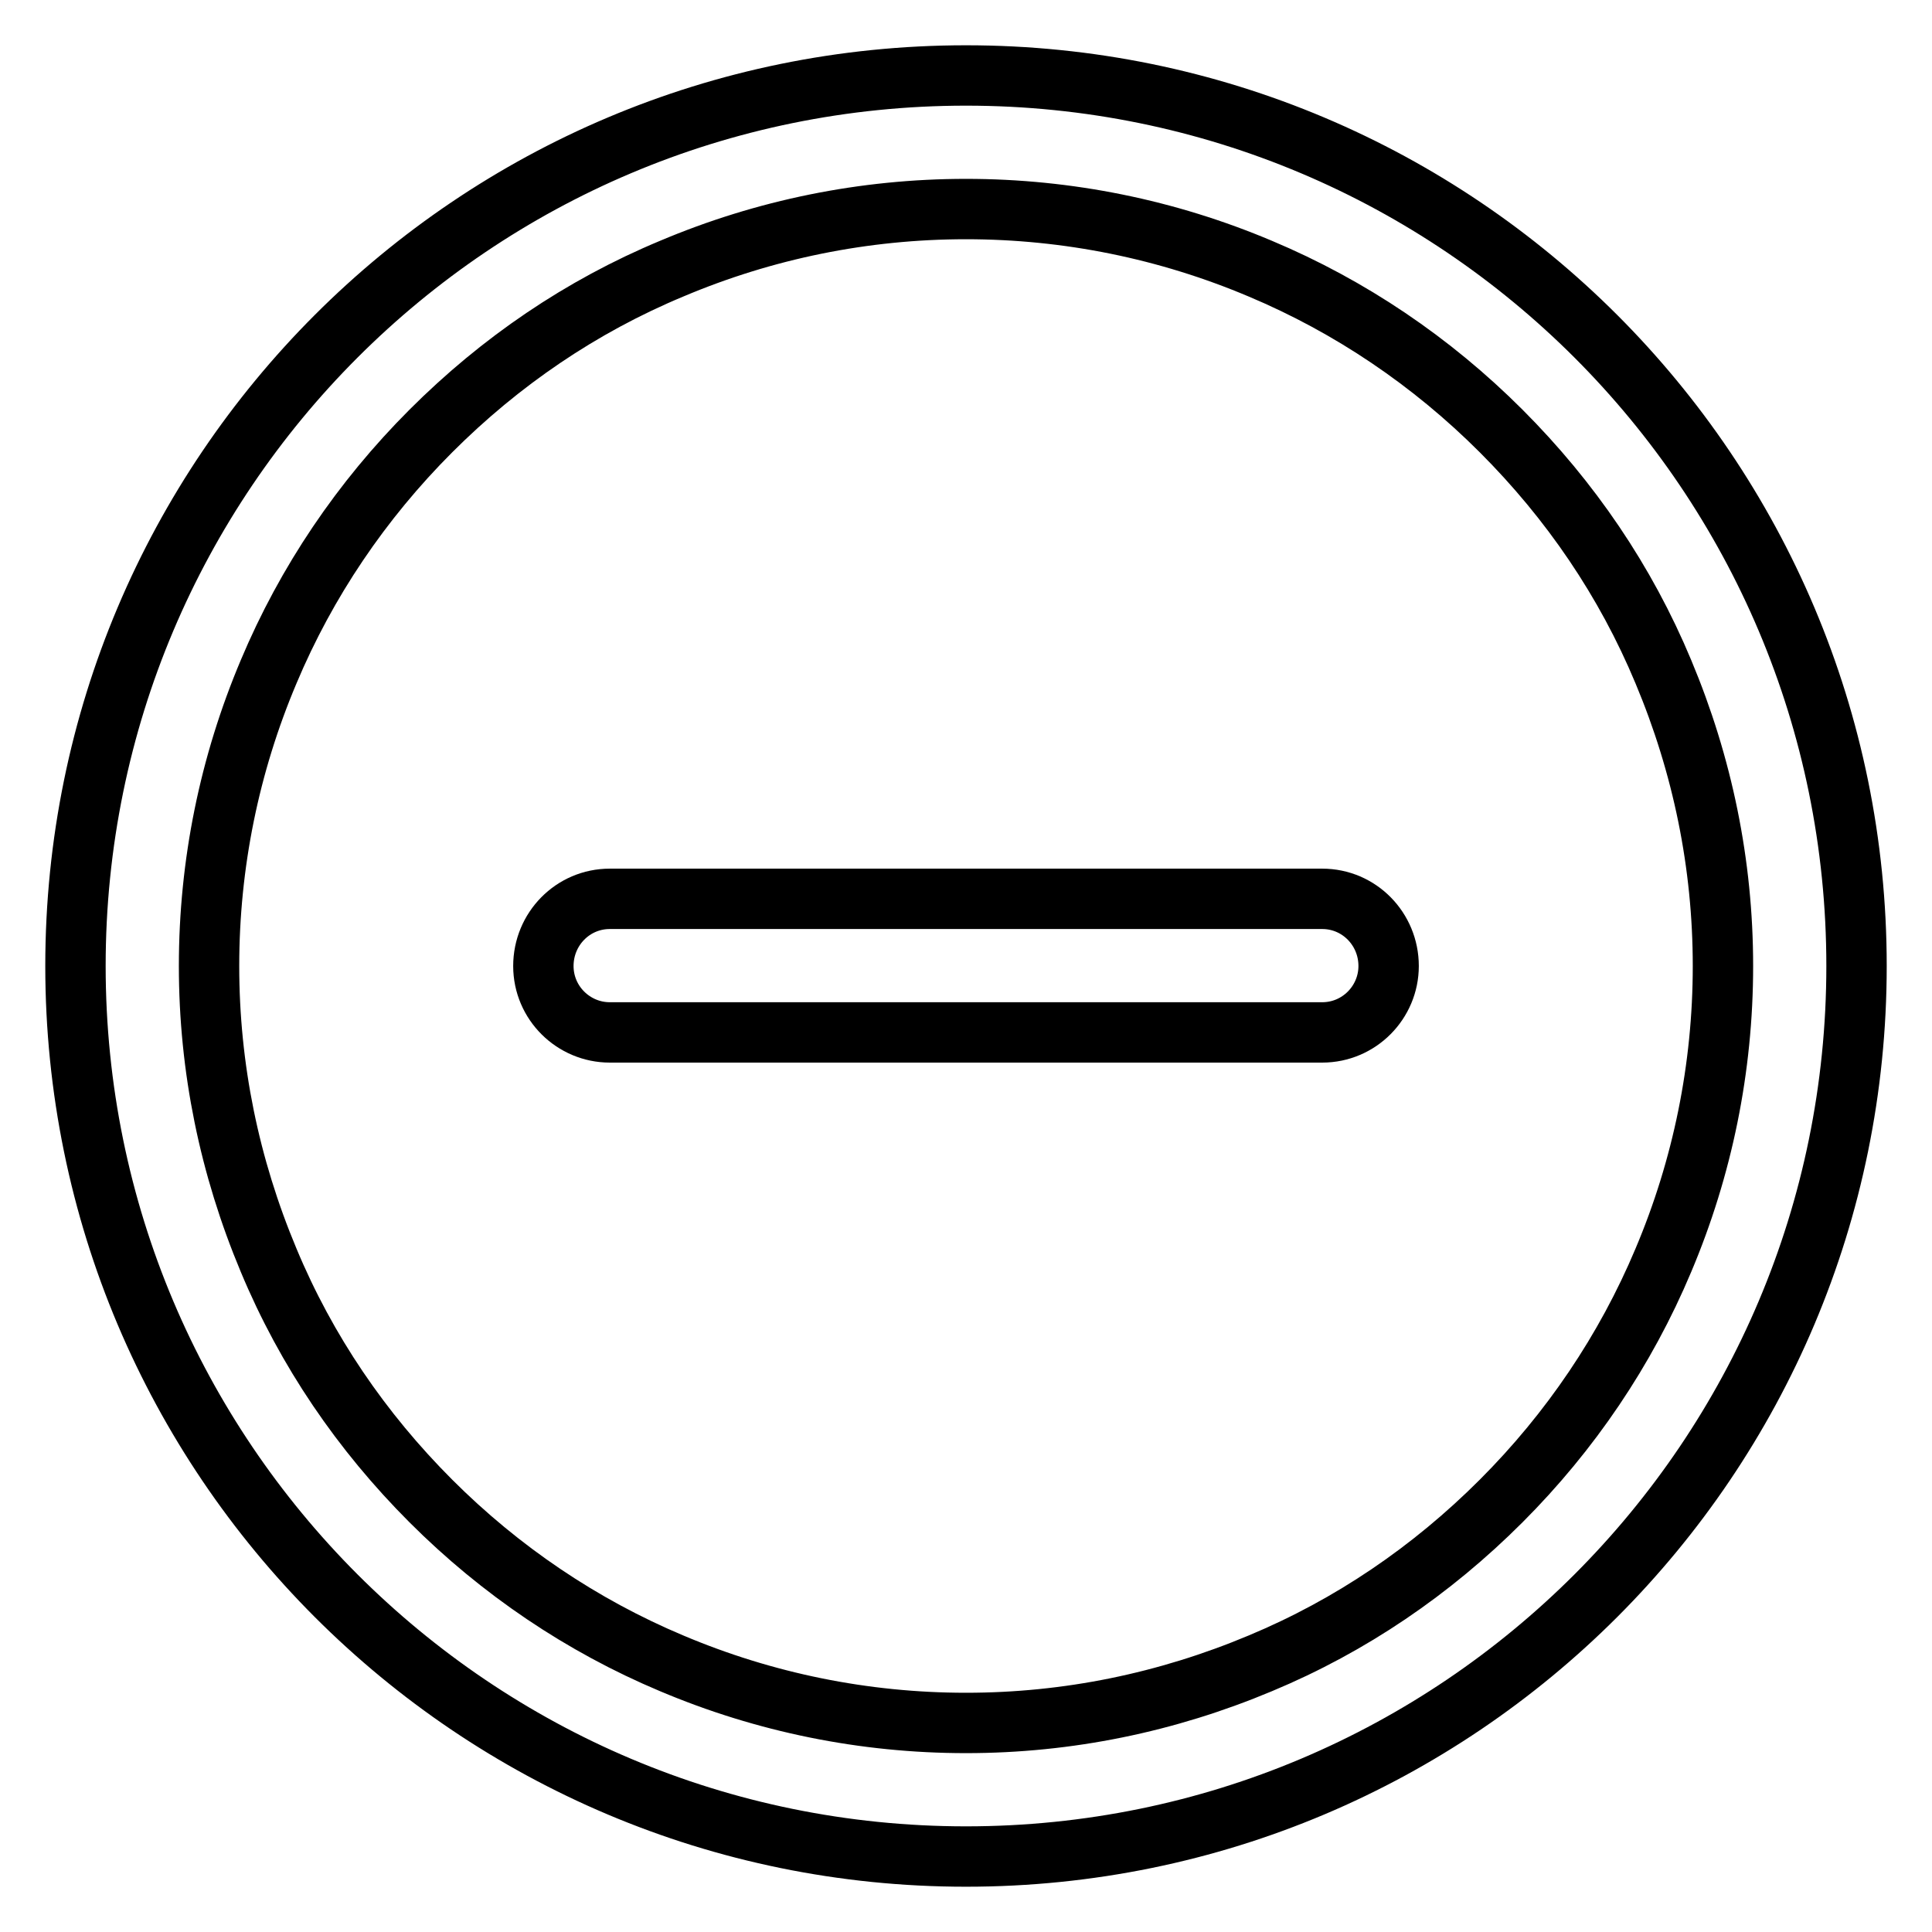
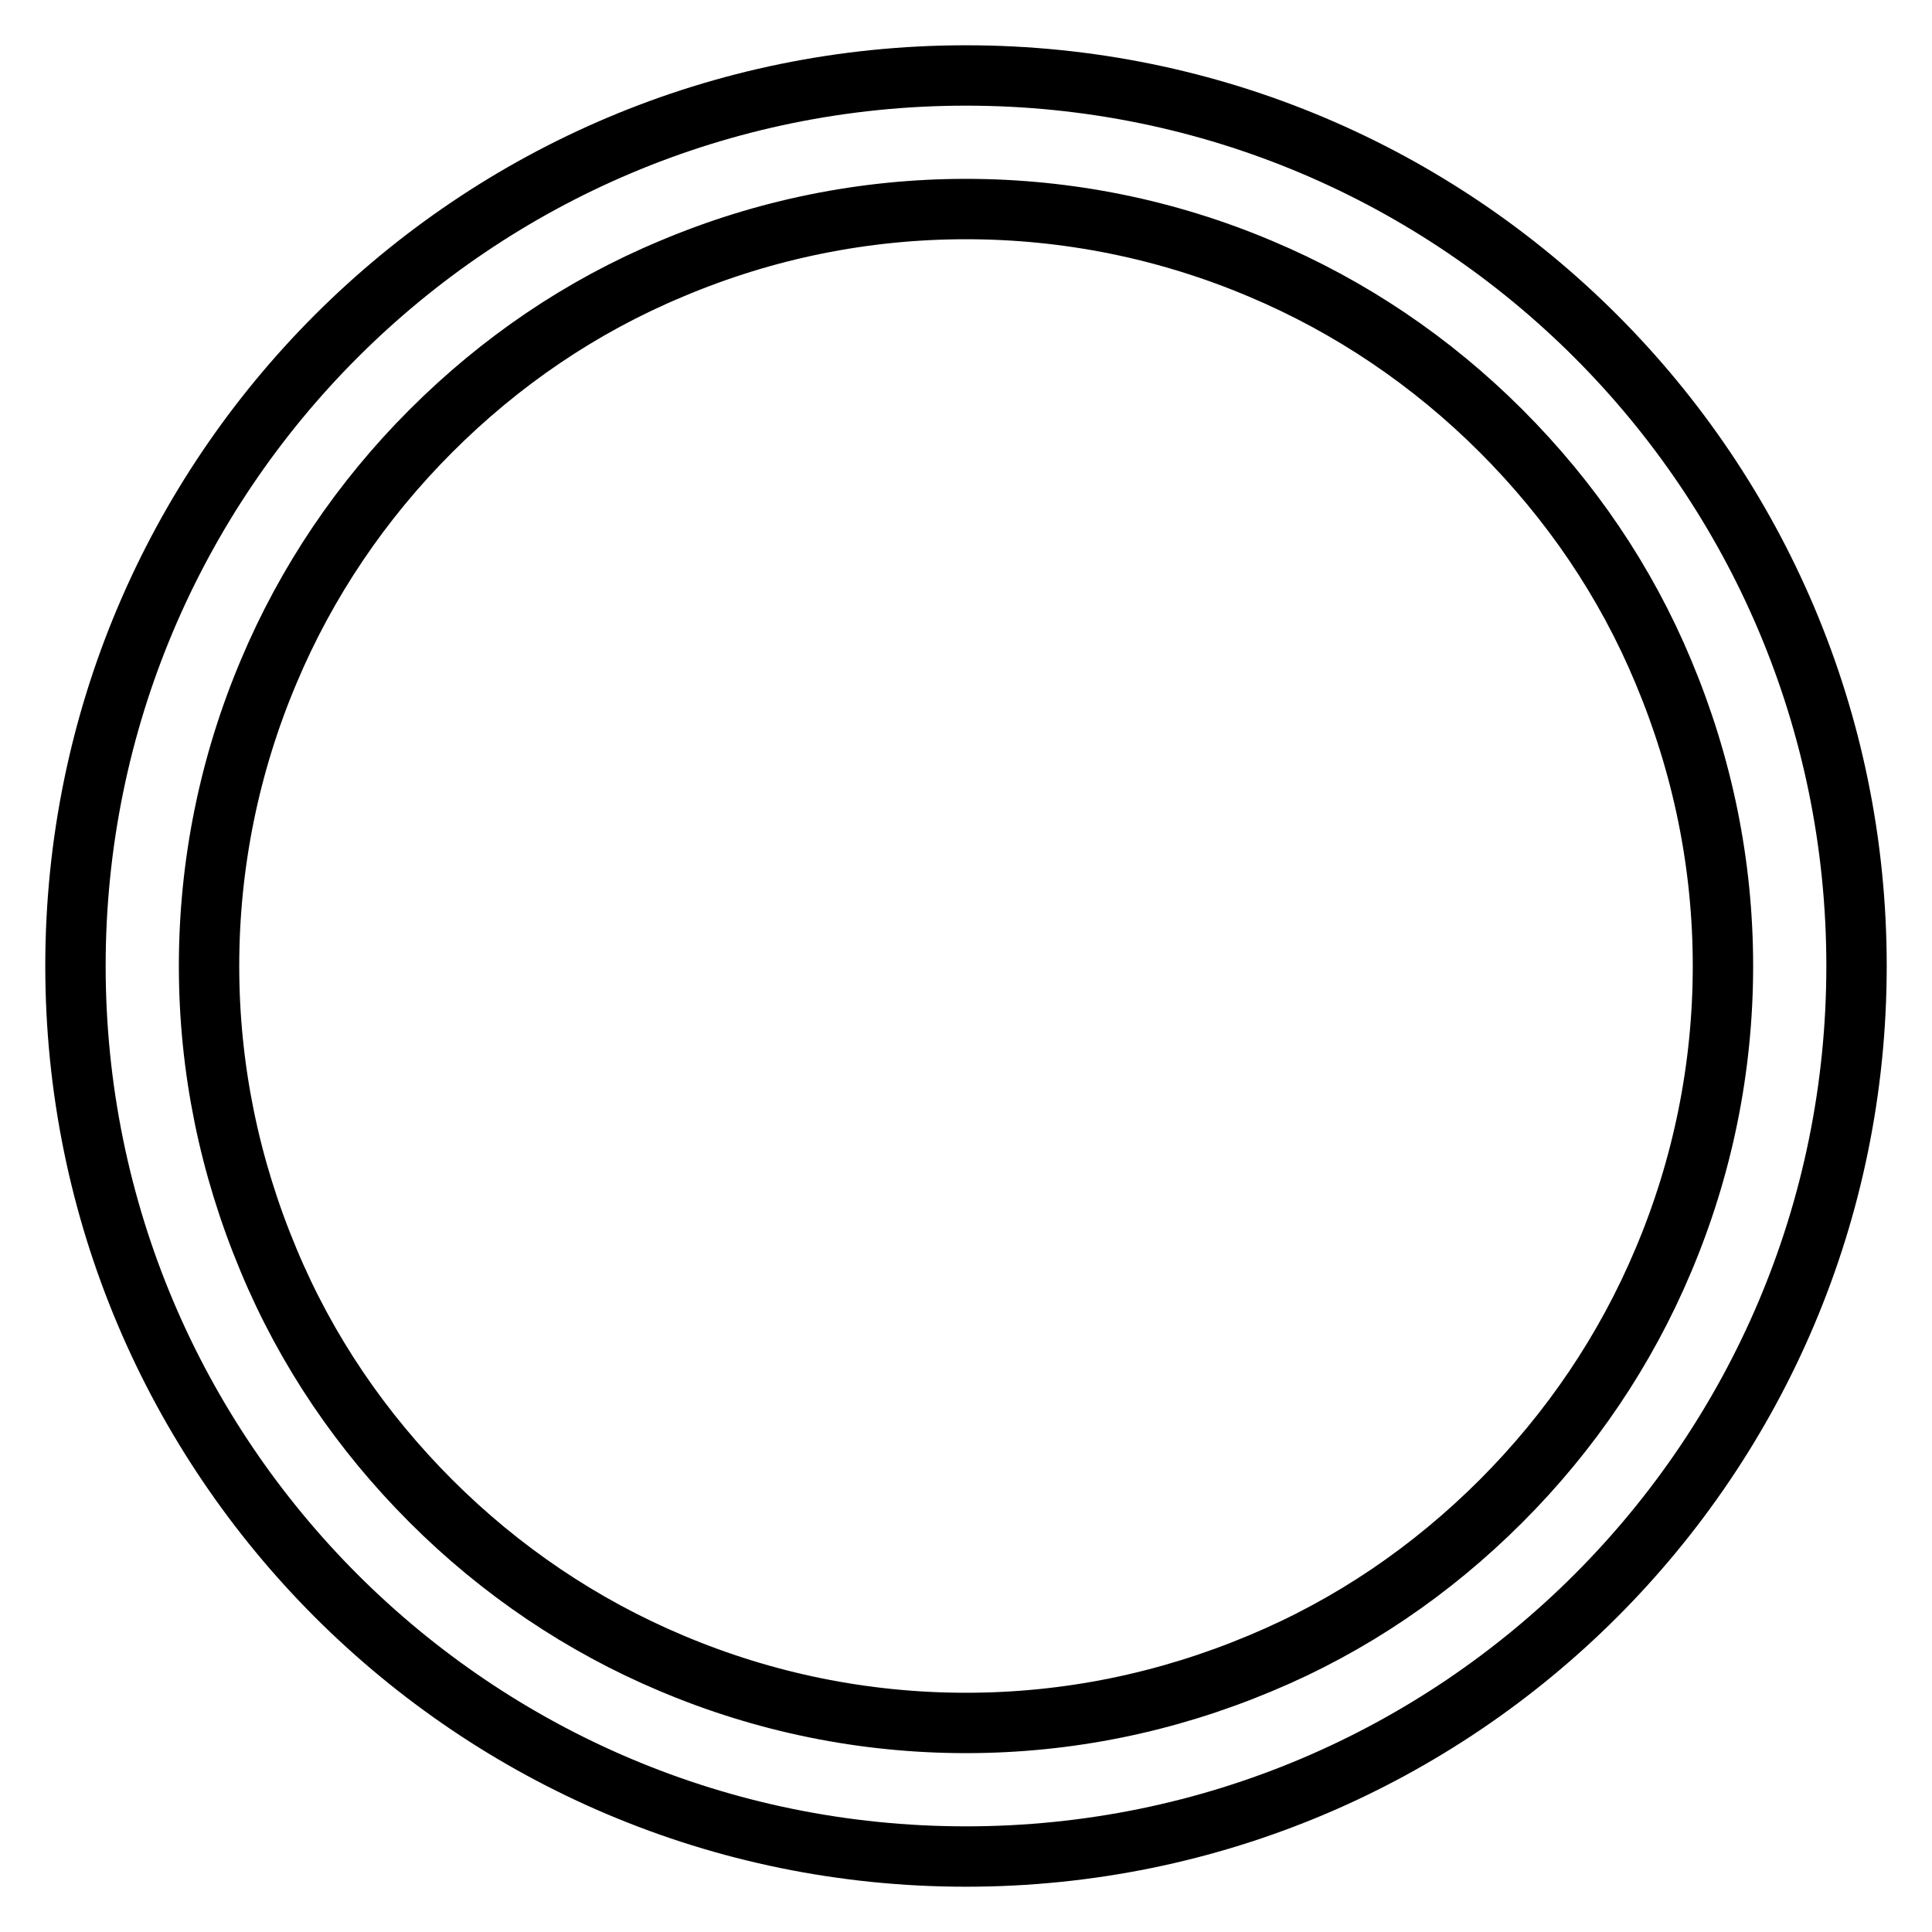
<svg xmlns="http://www.w3.org/2000/svg" version="1.1" x="0px" y="0px" viewBox="0 0 256 256" enable-background="new 0 0 256 256" xml:space="preserve">
  <g>
    <path stroke-width="8" fill-opacity="0" stroke="#000000" d="M128,27.7c13.5,0,26.7,2.7,39,7.9c11.9,5,22.7,12.3,31.9,21.5c9.2,9.2,16.5,19.9,21.5,31.9 c5.2,12.4,7.9,25.5,7.9,39c0,13.5-2.7,26.7-7.9,39c-5,11.9-12.3,22.7-21.5,31.9c-9.2,9.2-19.9,16.5-31.9,21.5 c-12.4,5.2-25.5,7.9-39,7.9c-13.5,0-26.7-2.7-39-7.9c-11.9-5-22.7-12.3-31.9-21.5c-9.2-9.2-16.5-19.9-21.5-31.9 c-5.2-12.4-7.9-25.5-7.9-39c0-13.5,2.7-26.7,7.9-39c5-11.9,12.3-22.7,21.5-31.9C66.3,47.9,77,40.6,89,35.6 C101.3,30.4,114.5,27.7,128,27.7 M128,10C62.8,10,10,62.8,10,128c0,65.2,52.8,118,118,118c65.2,0,118-52.8,118-118 C246,62.8,193.2,10,128,10z" />
-     <path stroke-width="8" fill-opacity="0" stroke="#000000" d="M175.2,119.1H80.8c-4.9,0-8.8,4-8.8,8.9c0,4.9,4,8.8,8.8,8.8h94.4c4.9,0,8.8-4,8.8-8.8 C184,123.1,180.1,119.1,175.2,119.1z" />
  </g>
</svg>